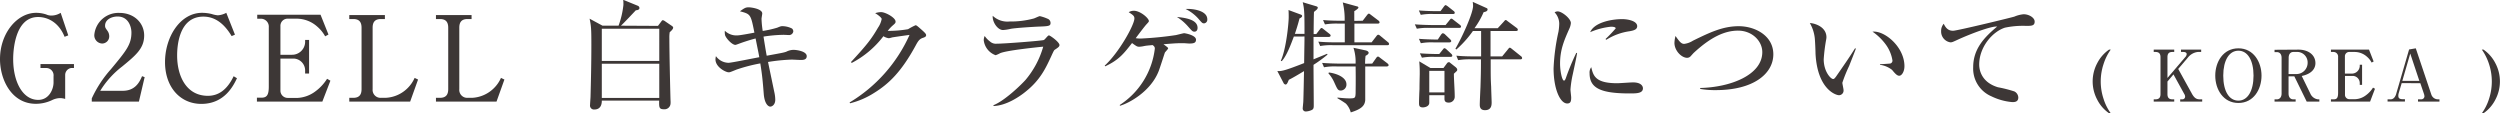
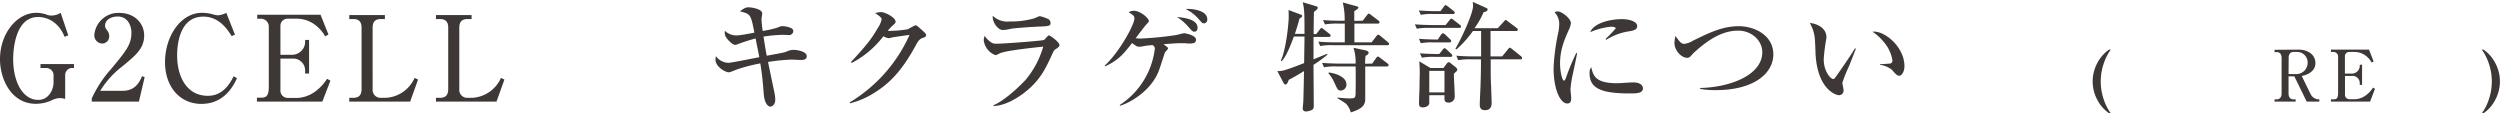
<svg xmlns="http://www.w3.org/2000/svg" viewBox="0 0 631.72 28.61">
  <defs>
    <style>.cls-1{fill:#3d3736;}</style>
  </defs>
  <g id="レイヤー_2" data-name="レイヤー 2">
    <g id="レイヤー_1-2" data-name="レイヤー 1">
      <path class="cls-1" d="M17.25,8.94l-.93.36c-1.41-3.54-4.14-5-6.69-5-6.15,0-6.3,9.33-6.3,10.62,0,5.85,2.46,10.32,6.33,10.32,2.76,0,3.87-2.73,3.87-4.38V19.26a1.85,1.85,0,0,0-1.71-2.07H10.23v-1h8.46v1h-.75a1.79,1.79,0,0,0-1.47,1.74V25a4.47,4.47,0,0,0-1.38-.21,4.86,4.86,0,0,0-2,.54,9.62,9.62,0,0,1-4,.9C2.91,26.25,0,20.1,0,14.94,0,8.4,4.32,3.24,9.15,3.24a8.19,8.19,0,0,1,2.55.42,2.9,2.9,0,0,0,1.2.27,4.41,4.41,0,0,0,2.43-.69Z" />
      <path class="cls-1" d="M23.19,24.87a29.66,29.66,0,0,1,4.86-7.41c3.84-4.62,5.16-6.21,5.16-9.24,0-1.35-.69-4.05-3.51-4.05-1.47,0-3.15.75-3.15,2.31,0,.48.12.63.57,1.26a2.39,2.39,0,0,1,.48,1.38A1.81,1.81,0,0,1,25.83,11a2.07,2.07,0,0,1-2-2.19,6.11,6.11,0,0,1,6.33-5.55c3.81,0,6.27,2.61,6.27,5.7,0,3.27-2.1,5-5.58,7.86a22.64,22.64,0,0,0-5.52,6.12h5.7c3,0,4.17-2,4.86-3.69l.66.24L35.1,25.68H23.19Z" />
      <path class="cls-1" d="M58.53,9.12c-2.37-4-5-4.92-7.14-4.92-6.33,0-6.63,7.8-6.63,9.81,0,5.37,2.43,10.2,7.77,10.2,2.61,0,4.83-1.44,6.51-4.95l.84.51c-.84,1.74-3.06,6.48-9,6.48-5.31,0-9.18-4.2-9.18-10.56S45.54,3.24,51.06,3.24a10.36,10.36,0,0,1,2.43.3,7,7,0,0,0,1.56.33,5.28,5.28,0,0,0,2.13-.63l2.19,5.52Z" />
      <path class="cls-1" d="M81.45,25.68H64.92v-1h1.17c1.38,0,1.83-.75,1.83-2.79v-15a2,2,0,0,0-2-2.16H65v-1H81l2,5-.84.45a8.76,8.76,0,0,0-2-2.46,7.81,7.81,0,0,0-5.16-2H72.75a1.8,1.8,0,0,0-1.89,1.86v7.26h2.91a3.3,3.3,0,0,0,3.33-3.12v-.63h1v8.49h-1v-.84a3,3,0,0,0-2.88-2.94H70.86V23a1.84,1.84,0,0,0,1.89,1.74h2.52a8.19,8.19,0,0,0,4.26-1.53,11.7,11.7,0,0,0,3.12-3.3l.84.48Z" />
      <path class="cls-1" d="M88.26,24.72h1c1.53,0,2.1-.81,2.1-2.19V7c0-1.56-.72-2.19-2.1-2.19h-1v-1h9v1h-1c-1.44,0-2.1.69-2.1,2.19V22.53a2,2,0,0,0,2.1,2.19h1.11A8.39,8.39,0,0,0,103,22.26a8.24,8.24,0,0,0,1.77-2.58l.87.42-2,5.58H88.26Z" />
      <path class="cls-1" d="M110.16,24.72h1c1.53,0,2.1-.81,2.1-2.19V7c0-1.56-.72-2.19-2.1-2.19h-1v-1h9v1h-1c-1.44,0-2.1.69-2.1,2.19V22.53a2,2,0,0,0,2.1,2.19h1.11a8.39,8.39,0,0,0,5.55-2.46,8.24,8.24,0,0,0,1.77-2.58l.87.42-2,5.58H110.16Z" />
-       <path class="cls-1" d="M166.26,6.54l.84-1.11c.12-.18.24-.33.42-.33a2,2,0,0,1,.66.36l1.47,1c.15.09.45.3.45.51,0,.42-.57.9-.87,1.17a8.07,8.07,0,0,0-.09,1.47c0,4.11.27,15.51.3,15.84a5.32,5.32,0,0,1,0,.72,1.53,1.53,0,0,1-1.68,1.44c-1.23,0-1.23-.51-1.2-2.19H152.07c0,.45,0,2.25-1.89,2.25a1,1,0,0,1-1.08-1.17c0-.33.12-1.8.12-2.1.09-3.33.21-8.19.21-13.14,0-4-.06-4.71-.45-6.54l3.27,1.77h4.05a21.83,21.83,0,0,0,1.23-5.25c0-.54,0-.9-.06-1.29l3.75,1.53a.65.65,0,0,1,.36.54c0,.45-.54.57-.9.57-.6.63-3.18,3.39-3.78,3.9Zm-14.19.72v8.13h14.52V7.26Zm0,8.85v8.64h14.52V16.11Z" />
      <path class="cls-1" d="M202.32,15.15c-.36,0-1.95-.09-2.25-.09a45.61,45.61,0,0,0-6,.6c.27,1.26,1.41,6.78,1.65,7.89a8.92,8.92,0,0,1,.18,1.65c0,1.26-.81,1.74-1.26,1.74s-1.44-.6-1.65-3.21c-.24-3.06-.39-4.77-.87-7.71a41.88,41.88,0,0,0-6,1.56c-1.62.66-1.68.69-2,.69-.72,0-3.33-1.29-3.33-3.27a3.78,3.78,0,0,1,.12-.81,4,4,0,0,0,3.18,1.68c.72,0,6.54-1.2,7.77-1.41-.12-.78-.24-1.26-.93-4.74a45.16,45.16,0,0,0-4.5,1.44c-.45.15-.48.18-.63.18-.75,0-2.22-1.47-2.58-2.43a3.69,3.69,0,0,1-.06-1.14,4.16,4.16,0,0,0,3.24,1.17c.6,0,3.45-.54,4.23-.69-.93-4.65-.93-4.68-3.66-5.4,1.11-.78,1.41-1,2.22-1,.66,0,3.42.39,3.42,1.56,0,.21-.18,1.14-.18,1.35a23.5,23.5,0,0,0,.3,3.06A26.86,26.86,0,0,0,196.38,7c.87-.36,1-.39,1.32-.39a5.52,5.52,0,0,1,2.43.6,1,1,0,0,1,.33.72,1.07,1.07,0,0,1-1.05.93l-1.35-.06a34.64,34.64,0,0,0-5.13.45c.12.78.66,4.17.81,4.83,3.75-.69,4.17-.75,4.92-1a4.11,4.11,0,0,1,1.86-.48c.81,0,3.33.36,3.33,1.59C203.85,15.15,202.89,15.15,202.32,15.15Z" />
      <path class="cls-1" d="M233.28,9.54c-.87.27-1.23.72-1.86,1.89-3.63,6.69-6.81,9.75-10.56,12.06a20.38,20.38,0,0,1-6.06,2.61l-.12-.21A38,38,0,0,0,229.83,8.82c-.69.09-3.09.42-4.38.63a5.72,5.72,0,0,1-.84.21,3.27,3.27,0,0,1-1.38-.51,24,24,0,0,1-8,6.75l-.21-.21c4.08-4.41,5.19-5.85,6.84-8.7a5.71,5.71,0,0,0,.93-2.19c0-.33-1-1.11-1.65-1.47a5.09,5.09,0,0,1,1.5-.27c1.05,0,3.66,1.38,3.66,2.4,0,.33-.06.42-.87,1.11a10.38,10.38,0,0,0-1.11,1.23,29.12,29.12,0,0,0,5.13-.42,16.83,16.83,0,0,1,1.89-1c.24,0,.39.12,1.68,1.26.87.78,1,1,1,1.26S233.85,9.36,233.28,9.54Z" />
      <path class="cls-1" d="M266.49,12.6c-.15.12-.24.27-.87,1.65-1.35,2.88-2.7,5.91-6.42,8.88-1.5,1.23-4.89,3.57-8.16,3.66v-.21c3-1.2,7.29-5.46,8.1-6.39a22.6,22.6,0,0,0,4.47-8.4c-1.8.18-9.18.93-10.89,1.65a6.34,6.34,0,0,1-1.14.51,4.58,4.58,0,0,1-3-3.78,2.72,2.72,0,0,1,.24-1.08,5.72,5.72,0,0,0,1.32,1.38,2.2,2.2,0,0,0,1.74.57c2,0,11.52-.75,11.88-.93s1-1.17,1.29-1.17,2.67,1.68,2.67,2.46C267.69,11.79,267.39,12,266.49,12.6Zm-4-5.88c-1.41.06-5.85.33-7.11.57a11.65,11.65,0,0,1-1.92.3c-1.41,0-2.76-2.1-2.61-3.6a5.38,5.38,0,0,0,4.26,1.44,22.33,22.33,0,0,0,6.09-.75c.27-.06,1.32-.6,1.56-.6a10,10,0,0,1,1.89.63,1.14,1.14,0,0,1,.81,1.08C265.47,6.57,265,6.63,262.5,6.72Z" />
      <path class="cls-1" d="M300.54,11c-.24,0-1.26-.09-1.47-.09-1.38,0-1.83,0-5.07.27,1.05.78,1.17.87,1.17,1.05s-.78.93-.84,1.11-1.26,3.9-1.53,4.59c-2,5.16-7.47,8.13-9.78,8.79l-.09-.18a19.73,19.73,0,0,0,8.88-14.25c0-.45-.18-.6-.54-.9-1.29.12-1.44.12-2.13.24a7,7,0,0,1-1.23.18c-.57,0-.69-.09-1.86-.93-2,2.55-3.24,4.23-6.78,5.88l-.12-.18c3.66-3.36,7.5-10.32,7.5-11.91,0-.66-.39-.9-1.44-1.59a2.53,2.53,0,0,1,1.29-.36c1.65,0,3.81,1.89,3.81,2.61,0,.18-.21.39-.63.84s-1.83,2.31-2.7,3.48a7.49,7.49,0,0,0,1.29.09,86.54,86.54,0,0,0,8.85-.87c.33-.06,1.89-.48,2.1-.48s3,.48,3,1.65C302.19,10.74,301.83,11,300.54,11Zm1.29-3c-.45,0-.57-.12-1.53-1.2a13,13,0,0,0-2.91-2.52c1.8.21,5.22.54,5.22,2.76C302.61,7.47,302.43,8,301.83,8Zm2.4-2.1c-.39,0-.51-.12-1.41-1.17a10.53,10.53,0,0,0-3.24-2.46c1.47-.12,5.49.27,5.49,2.61A.93.93,0,0,1,304.23,5.91Z" />
      <path class="cls-1" d="M326.94,9.24c-.66,1.74-1.77,4.83-3.06,6.21l-.24-.09c1.38-2.94,2-9.6,2-11,0-.3,0-1.56-.06-1.83l3,1.11c.33.12.45.21.45.42s-.3.45-.66.6c-.18.69-.45,1.77-1.17,3.9h2.43c0-4.8,0-6.21-.45-8l3.33,1c.33.09.48.21.48.39a.9.9,0,0,1-.3.51c-.12.12-.57.45-.66.57-.06.87-.09,4.77-.09,5.58h.66l.9-1.17c.18-.24.3-.36.45-.36s.27.12.54.33l1.44,1.14c.15.12.3.24.3.45s-.24.33-.45.33h-3.87V15c.54-.24,2.94-1.2,3.42-1.41l.12.21a34.26,34.26,0,0,1-3.54,2.58c0,1.62.06,8.73.06,10.2,0,.54,0,1-.54,1.23a3.92,3.92,0,0,1-1.44.36.75.75,0,0,1-.81-.78c0-.24.15-1.53.15-1.77.06-1.41.15-6.27.18-7.65-1.14.69-3,1.8-3.84,2.19-.39,1-.57,1.2-.84,1.2a.71.71,0,0,1-.51-.42l-1.56-3c1,.12,2.07-.15,6.78-2,.06-4.68.09-5.19.09-6.72Zm17.4-4,1.08-1.41c.15-.21.36-.39.48-.39s.27.12.54.33l1.86,1.41a.65.65,0,0,1,.3.45c0,.3-.27.33-.45.33h-5.91v4.74h4.35l1.2-1.56q.27-.36.45-.36c.15,0,.3.06.57.3l1.89,1.56a.65.65,0,0,1,.3.45c0,.3-.24.33-.45.33H336.84a15.08,15.08,0,0,0-3.24.21l-.48-1.11c1.8.18,3.93.18,4.26.18h2.43c0-.81,0-4.08,0-4.74h-1.77a17.44,17.44,0,0,0-3.24.21l-.48-1.11c1.83.18,3.93.18,4.26.18h1.2a18.13,18.13,0,0,0-.48-4.62l3.63,1c.15,0,.33.15.33.33s-.75.72-1.05.87V5.28Zm2.4,10.83,1-1.41c.12-.18.27-.36.45-.36s.27.09.54.3l1.86,1.41c.09.09.3.27.3.45s-.21.33-.45.33h-5.46c0,1.35,0,8,0,8.52-.12,1.38-.93,2.25-3.66,3.09a5.15,5.15,0,0,0-1.23-2.22,24.85,24.85,0,0,0-2.13-1.35l0-.18c.57.06,1.89.21,3,.21,1.47,0,1.53-.09,1.59-1.35,0-.9.06-2.79,0-6.72H337.8a15.08,15.08,0,0,0-3.24.21l-.48-1.11c1.8.15,3.93.18,4.26.18h4.2a11.24,11.24,0,0,0-.54-4l3.06.66c.54.12.78.39.78.6,0,.36-.45.6-.78.78a17,17,0,0,0-.12,2Zm-10.95,2.25c1.41.15,4.44,1,4.44,3a1.5,1.5,0,0,1-1.38,1.56c-.78,0-.87-.24-1.77-2.22a8.47,8.47,0,0,0-1.41-2.13Z" />
      <path class="cls-1" d="M368.73,7.05h-7.47a14.89,14.89,0,0,0-3.24.21l-.51-1.11c1.83.15,4,.18,4.29.18h3.48l1-1.23c.21-.27.3-.39.45-.39s.24.06.57.33l1.59,1.23a.67.67,0,0,1,.3.45C369.18,7,368.91,7.05,368.73,7.05Zm-1.59-3.51h-4.86a15.23,15.23,0,0,0-3.27.21l-.48-1.11c1.83.15,3.93.18,4.29.18H364l.84-1.14c.27-.36.39-.39.45-.39s.24.09.57.33l1.44,1.14a.65.65,0,0,1,.3.45C367.62,3.48,367.35,3.54,367.14,3.54Zm-.87,7.17h-4a15.08,15.08,0,0,0-3.24.21l-.48-1.11c1.83.15,3.93.18,4.26.18h.51l.81-1.23c.06-.06.27-.36.45-.36a1,1,0,0,1,.57.3l1.29,1.23c.06.06.27.27.27.45S366.51,10.71,366.27,10.71Zm1.8,7.26c-.09.12-.6.57-.69.66,0,1.59.21,4.11.21,5.7A1.48,1.48,0,0,1,366,25.92c-.51,0-1-.18-1-.93,0-.15,0-.78,0-.93h-3.84v2c-.12,1-1.44,1.08-1.59,1.08-1,0-1-.54-1-1.23s.09-2.91.12-3.42c0-1.5.06-3.51.06-3.78,0-1.29,0-1.62-.12-3.21l2.82,1.68h3.3l.87-1.17a.66.66,0,0,1,.48-.3c.12,0,.18,0,.36.18L367.86,17c.06.06.36.33.36.57A.5.5,0,0,1,368.07,18Zm-1.53-3.6h-4a15.08,15.08,0,0,0-3.24.21l-.51-1.11c1.83.15,4,.18,4.29.18h.6l.87-1.08c.27-.33.3-.39.45-.39a1,1,0,0,1,.54.33l1.14,1.05a.85.85,0,0,1,.3.48C367,14.31,366.75,14.37,366.54,14.37ZM365,17.91h-3.84v5.43H365ZM384.15,15h-7.47c0,4.44,0,4.8.12,7,0,.57.12,3.45.12,3.84,0,.63,0,2-1.68,2-1.32,0-1.32-1-1.32-1.44,0-.69.15-3.78.18-4.41.09-3,.12-3.93.12-7H371.7a17.44,17.44,0,0,0-3.24.21L368,14.07c1.8.18,3.93.18,4.26.18h2V7.83h-2.07A26.5,26.5,0,0,1,368,12.51l-.24-.18c1.74-3,4.47-9,4.47-10.86a7.42,7.42,0,0,0-.09-1l3.27,1.47c.36.15.48.21.48.45,0,.45-.54.6-1,.69a20.09,20.09,0,0,1-2.31,4.05h5.88L380,5.46c.3-.36.33-.39.48-.39s.12,0,.54.33l2.22,1.65a.65.65,0,0,1,.3.45c0,.3-.27.33-.45.33h-6.45c0,2.31,0,6,0,6.42h2.94l1.47-1.8c.27-.33.3-.39.45-.39s.24.06.57.33l2.25,1.8a.64.64,0,0,1,.3.48C384.63,14.94,384.36,15,384.15,15Z" />
      <path class="cls-1" d="M397.44,18.69a25.57,25.57,0,0,0-.6,3.93c0,.33.18,1.74.18,2,0,.93-.12,1.53-1,1.53-1.77,0-3.45-3.63-3.45-8.88A51.74,51.74,0,0,1,393.81,8,14,14,0,0,0,394,6a4.2,4.2,0,0,0-1.17-2.88,1.41,1.41,0,0,1,.78-.24c1.08,0,3.33,1.83,3.33,2.94a4.28,4.28,0,0,1-.42,1.5c-1.26,2.85-2.31,5.22-2.31,8.76,0,1.92.51,4.29,1,4.29.21,0,.36-.36.45-.6a61.46,61.46,0,0,1,2.64-6.39h.21C398.43,14.19,397.59,17.94,397.44,18.69Zm14.37,4.92c-7.23,0-10.14-1.29-10.14-5.07a2.27,2.27,0,0,1,.42-1.56c.51,2.13,1,4.05,6.54,4.05.63,0,3.42-.21,4-.21,2.13,0,2.52,1,2.52,1.5C415.14,23.61,413.49,23.61,411.81,23.61Zm0-15.72a14.81,14.81,0,0,0-5.91,2.16l-.21-.18a33.74,33.74,0,0,0,2.58-2.7c0-.42-1-.42-1.2-.42a17.44,17.44,0,0,0-5.25,1.38c1-2.4,5.22-3.3,8.1-3.3,1.32,0,3.78.42,3.78,1.8C413.67,7.26,413.28,7.65,411.78,7.89Z" />
      <path class="cls-1" d="M433.62,22.77a21.68,21.68,0,0,1-4-.3v-.24c7.71-.18,15.69-3.3,15.69-9.06,0-2.79-2.55-5.43-6.12-5.43-3.39,0-6.9,1.65-11.13,5.55-.15.12-.69.75-.81.87a1.21,1.21,0,0,1-.93.45c-1.41,0-3.21-1.8-3.21-3.78a8.17,8.17,0,0,1,.27-1.74c.93,1.32,1.41,2,2.19,2a5.34,5.34,0,0,0,2.22-.81c4.23-2.07,7.53-3.66,11.58-3.66s8.73,2.34,8.73,7.11C448.08,18.75,442.89,22.77,433.62,22.77Z" />
      <path class="cls-1" d="M467.25,16.68a35.73,35.73,0,0,0-1.71,4.23c0,.27.3,1.56.3,1.83a1.17,1.17,0,0,1-1.14,1.32c-.81,0-5.46-1.5-5.94-10.5,0-.66-.12-3.54-.21-4.11a9.64,9.64,0,0,0-1.23-3.63c1.5.09,4.2,1.08,4.2,3.6a3.92,3.92,0,0,1-.09.69,44.2,44.2,0,0,0-.6,4.86c0,3.12,1.77,5,2.4,5,.27,0,.54-.39.72-.63,1.62-2.34,3.27-4.68,4.8-7.14l.21.09C468.81,12.69,468.66,13.11,467.25,16.68Zm12.66,2.46c-.51,0-1-.48-1.8-1.47a6.24,6.24,0,0,0-3.06-1.29v-.15c.18,0,2.52-.15,2.61-.18a.75.75,0,0,0,.54-.78,9.33,9.33,0,0,0-1.62-3.93A14,14,0,0,0,473.16,8c3.06-.33,8.07,3.87,8.07,8.73C481.23,18.06,480.57,19.14,479.91,19.14Z" />
-       <path class="cls-1" d="M512,6.54a21.88,21.88,0,0,0-5.37.45c-3.15,1-6.51,4.89-6.51,9.33,0,1.44.63,4.5,4.74,5.73A32.9,32.9,0,0,1,509,23.1a1.79,1.79,0,0,1,1,1.53c0,1.17-1,1.17-1.53,1.17a14.94,14.94,0,0,1-5.28-1.47A7.61,7.61,0,0,1,498.6,17c0-4.62,2.76-7.53,6.06-10.29-1.59-.15-7.05,2-9.72,3.21-1.5.69-1.65.78-2.1.78a2.76,2.76,0,0,1-2.34-2.85A2.74,2.74,0,0,1,491.16,6c.63,1.35,1.35,1.77,2.37,1.77S508.38,4.41,509,4.2a7.84,7.84,0,0,1,2.34-.6c1.41,0,2.79.9,2.79,1.83C514.17,6.54,513.27,6.54,512,6.54Z" />
      <path class="cls-1" d="M532.93,28.61a9.27,9.27,0,0,1-3-3.45,9.79,9.79,0,0,1,0-9.17,9.35,9.35,0,0,1,3-3.45h.43a12.84,12.84,0,0,0-1.81,3.63,13.9,13.9,0,0,0,0,8.83,12.4,12.4,0,0,0,1.81,3.61Z" />
-       <path class="cls-1" d="M547.69,20.6v3.19c0,.92.42,1.31,1.25,1.31h.46v.58h-5.18V25.1h.45c.84,0,1.26-.41,1.26-1.31V14.44c0-.91-.42-1.31-1.26-1.31h-.45v-.59h5.18v.59h-.46c-.87,0-1.25.41-1.25,1.31V19.7l4.5-5.27a1.21,1.21,0,0,0,.36-.74c0-.51-.61-.56-.81-.56h-.63v-.59h5.1v.59h-.87a3.75,3.75,0,0,0-2.52,1.46l-2.41,2.83,3.46,6.26c.65,1.17,1.22,1.42,2,1.42h.6v.58h-5.56V25.1h.52a.68.68,0,0,0,.72-.72,1.33,1.33,0,0,0-.24-.68l-2.7-4.9Z" />
-       <path class="cls-1" d="M571.46,19.11c0,3.47-2,6.91-5.84,6.91s-5.85-3.44-5.85-6.91,2-6.9,5.85-6.9S571.46,15.7,571.46,19.11Zm-9.67,0c0,4,1.51,6.32,3.83,6.32s3.82-2.43,3.82-6.32-1.5-6.3-3.82-6.3S561.79,15.22,561.79,19.11Z" />
      <path class="cls-1" d="M580.79,12.54c2.49,0,4.29,1.33,4.29,3.42,0,1.37-.94,2.71-3.46,3.24l2.16,4.41a2.43,2.43,0,0,0,1.91,1.49h.38v.58h-3.19l-3.13-6.39h-1.46v4.34c0,.95.49,1.47,1.19,1.47h.6v.58h-5.33V25.1h.59c.7,0,1.19-.54,1.19-1.47v-9c0-1-.51-1.46-1.19-1.46h-.59v-.59Zm-2.5,6.17h1.82a2.84,2.84,0,0,0,3-2.81,2.65,2.65,0,0,0-2.86-2.77h-.74c-.72,0-1.19.54-1.19,1.46Z" />
      <path class="cls-1" d="M598.89,25.68H589V25.1h.71c.83,0,1.1-.45,1.1-1.67v-9a1.17,1.17,0,0,0-1.21-1.3H589v-.59h9.62l1.17,3-.51.27a5,5,0,0,0-1.17-1.47A4.68,4.68,0,0,0,595,13.13h-1.33a1.08,1.08,0,0,0-1.14,1.12V18.6h1.75a2,2,0,0,0,2-1.87v-.38h.59v5.1h-.59v-.51a1.81,1.81,0,0,0-1.73-1.76h-2v4.88a1.1,1.1,0,0,0,1.14,1h1.51a4.79,4.79,0,0,0,2.55-.92,6.91,6.91,0,0,0,1.88-2l.5.29Z" />
-       <path class="cls-1" d="M606.88,21l-.76,2.56a2.25,2.25,0,0,0-.09.65c0,.5.2.86,1.15.86h.52v.58h-4.39V25.1h.79c.9,0,1.26-1,1.34-1.22l3.31-11.38,1.69-.29,3.94,11.72A1.77,1.77,0,0,0,616,25.1h.42v.58H611V25.1h.86a.79.79,0,0,0,.77-.74,2.24,2.24,0,0,0-.12-.63l-.92-2.7Zm4.46-.57-2.3-6.9-2,6.9Z" />
      <path class="cls-1" d="M627.13,28.61A12.4,12.4,0,0,0,628.94,25a14.08,14.08,0,0,0,0-8.83,13.4,13.4,0,0,0-1.81-3.63h.43a9.35,9.35,0,0,1,3,3.45,9.79,9.79,0,0,1,0,9.17,9.27,9.27,0,0,1-3,3.45Z" />
    </g>
  </g>
</svg>